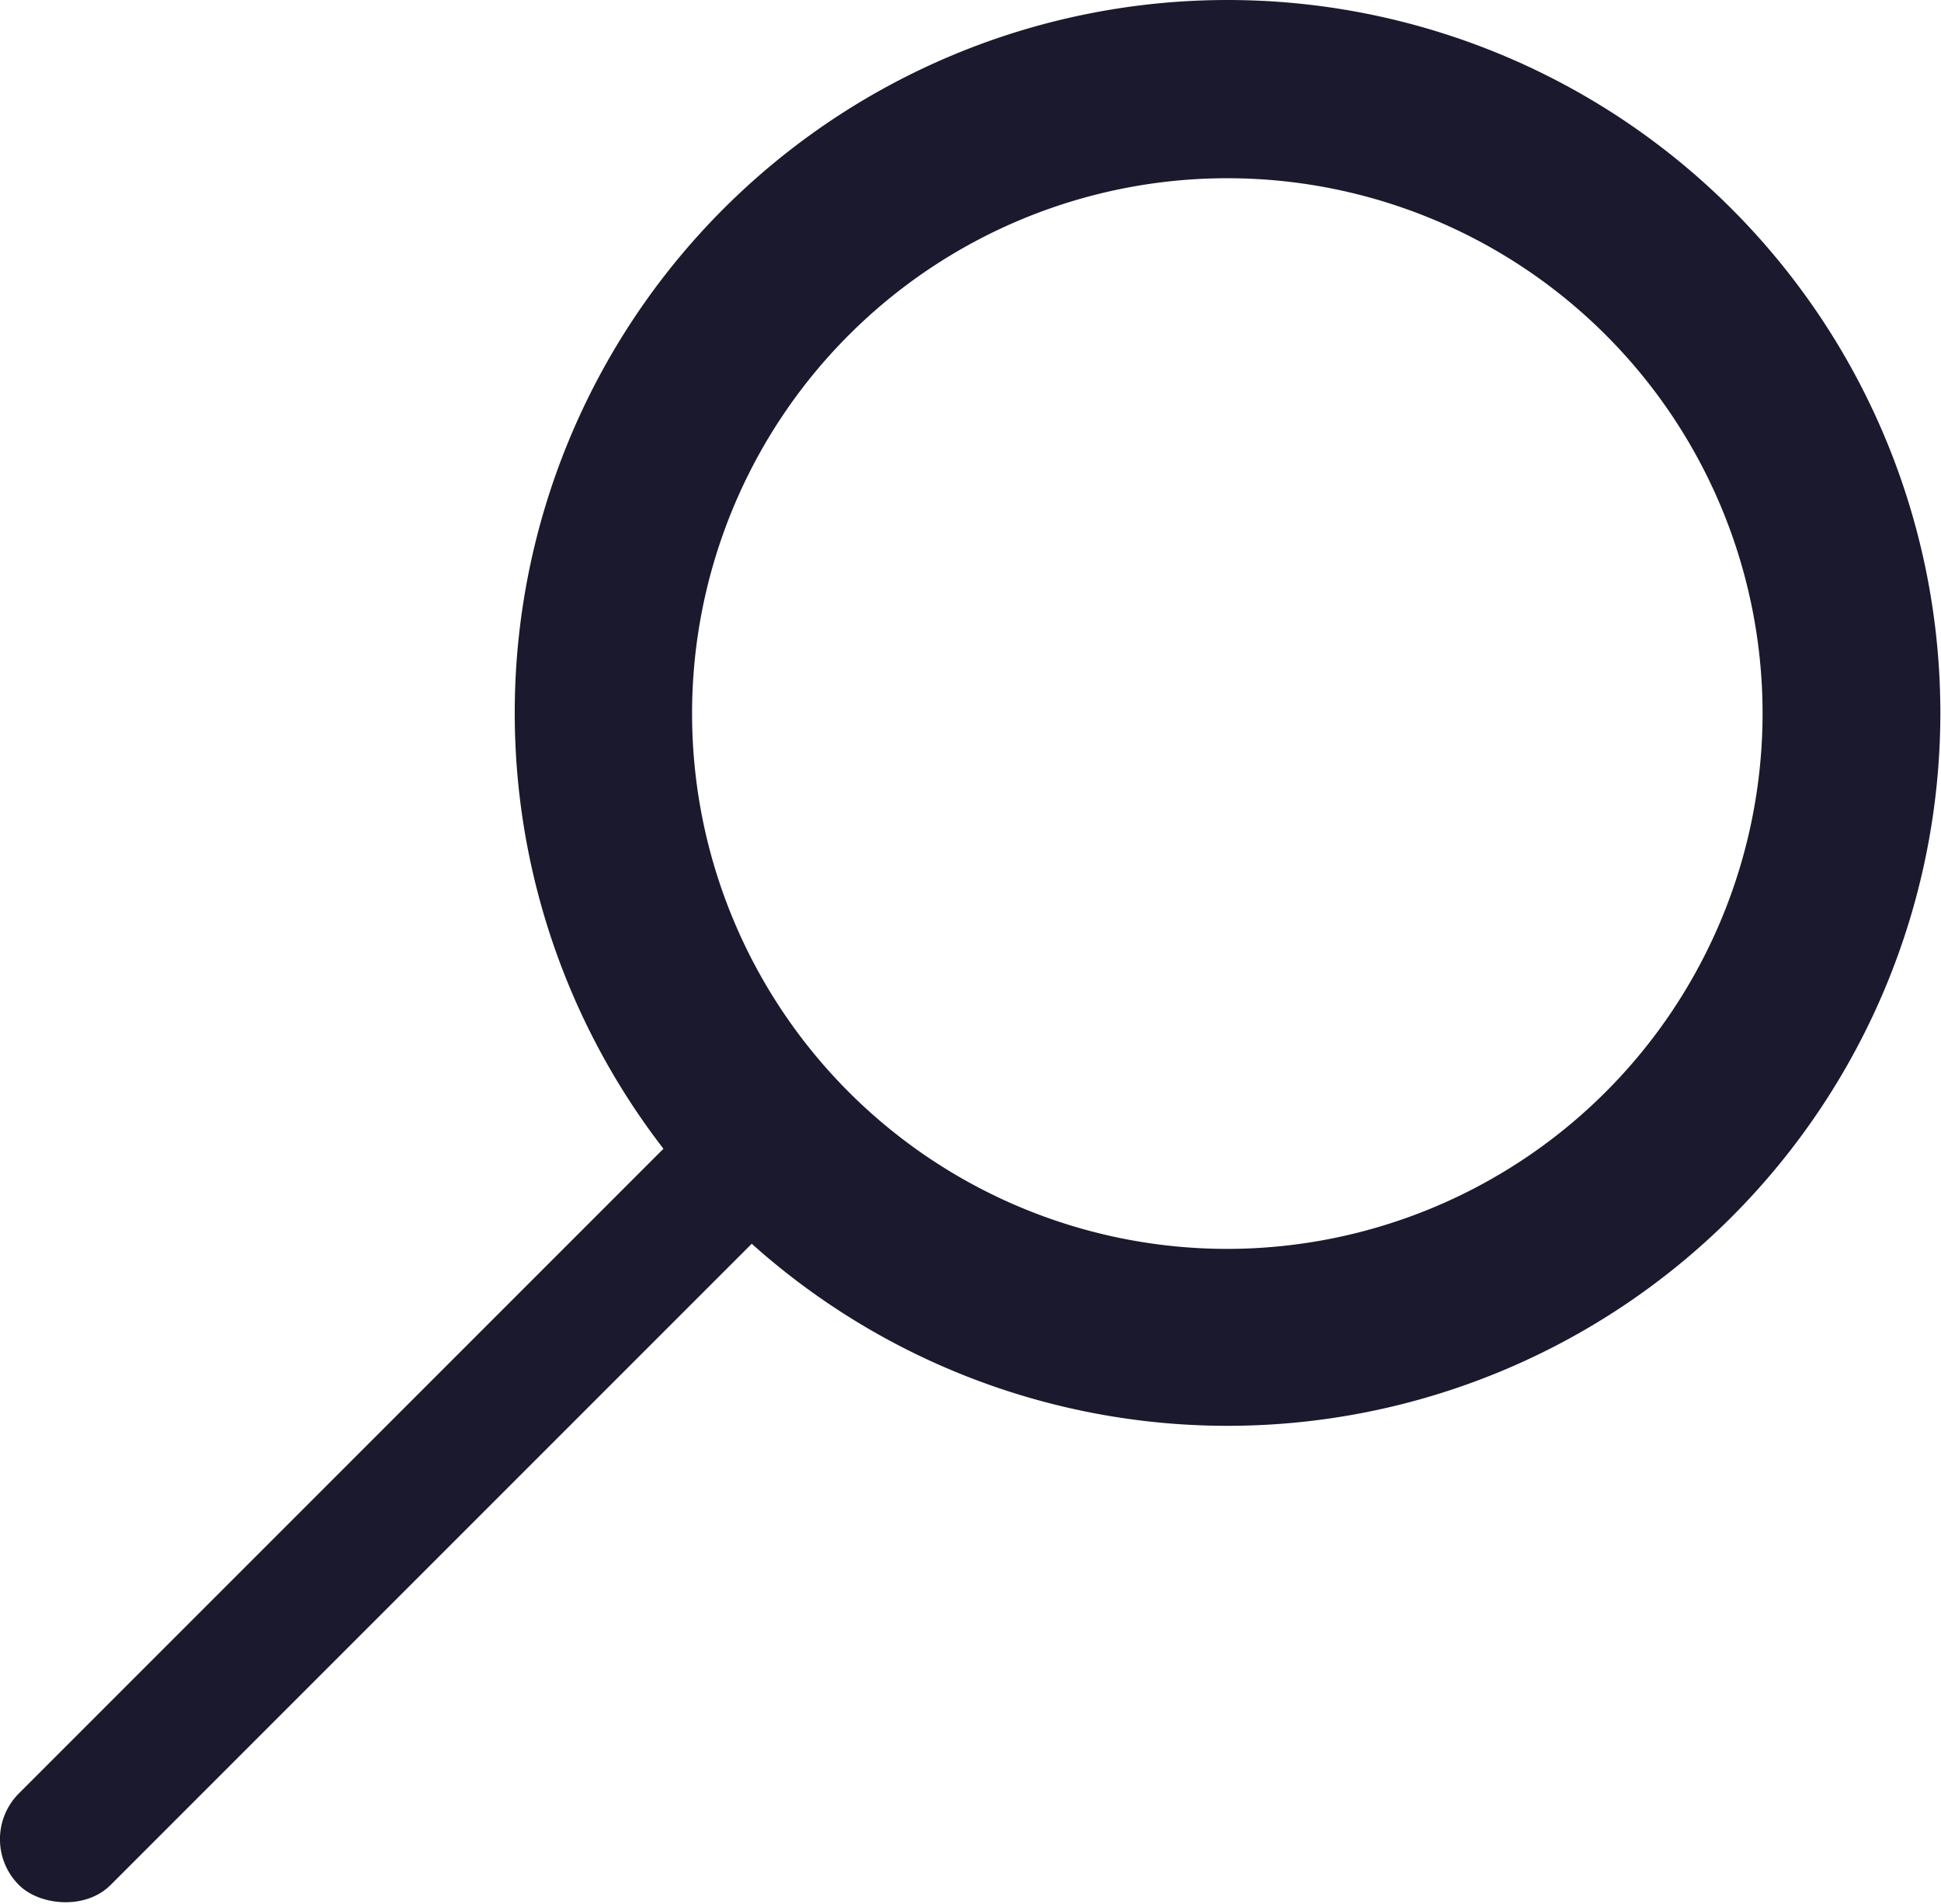
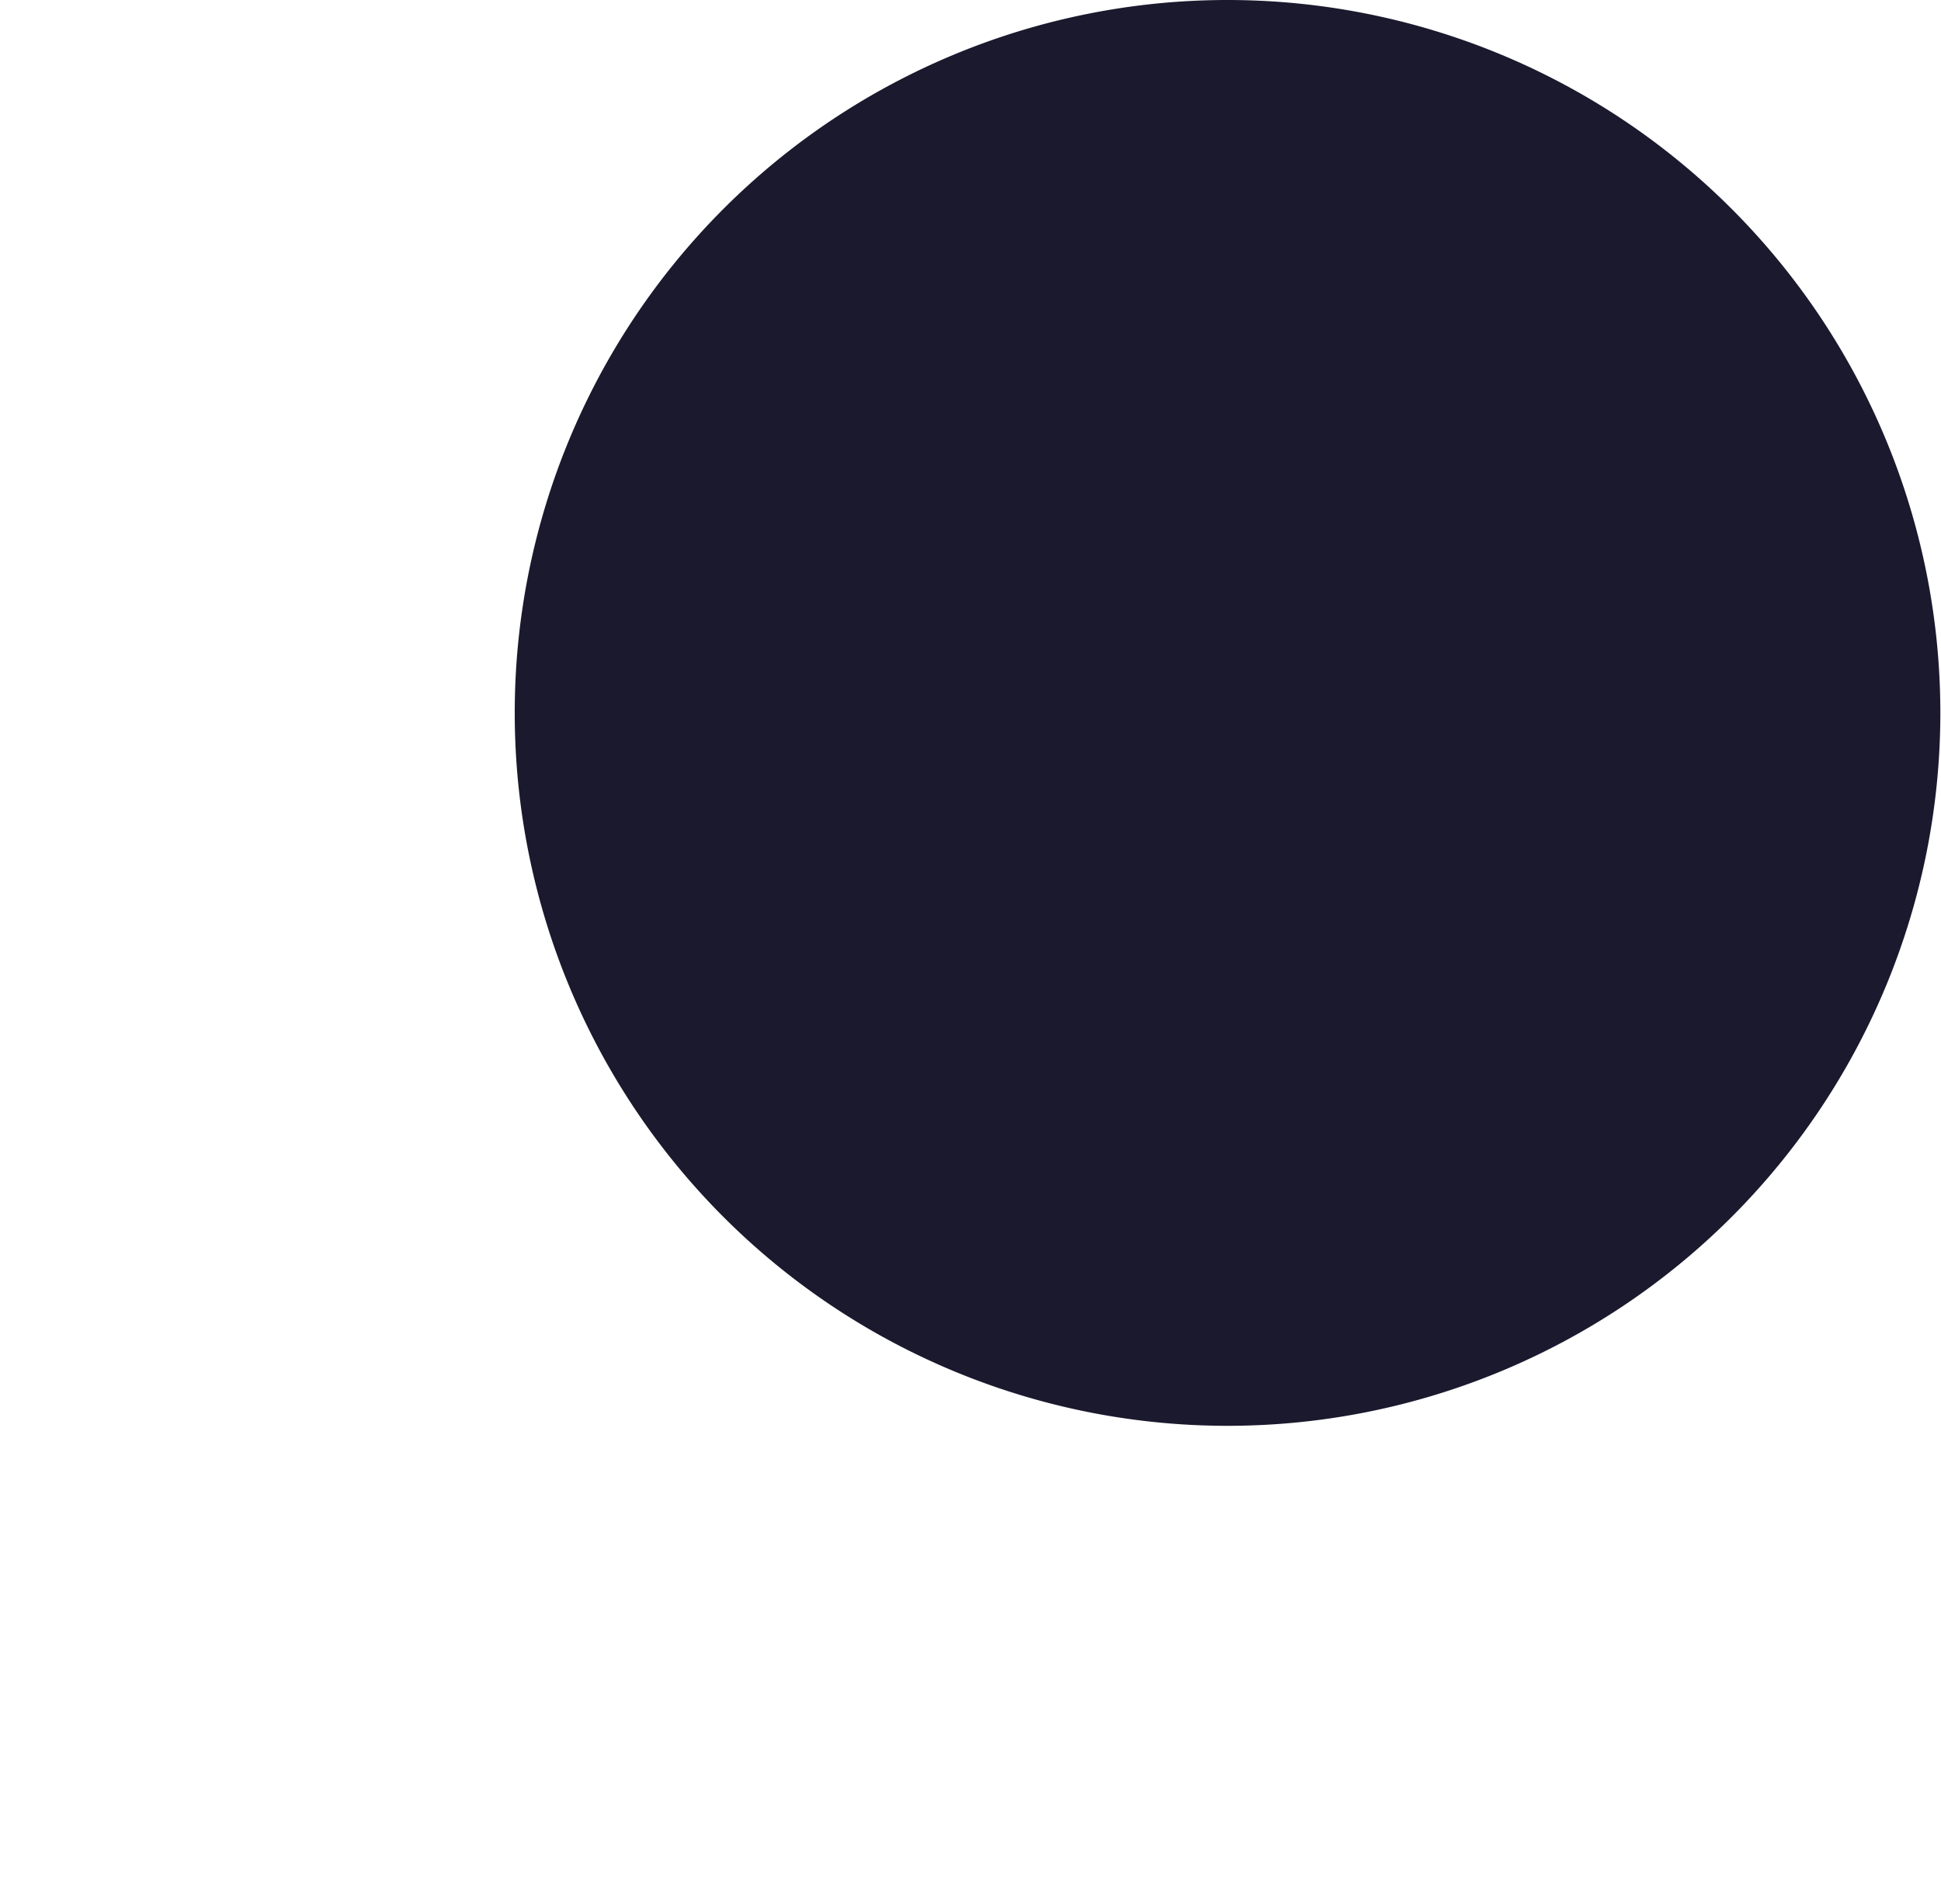
<svg xmlns="http://www.w3.org/2000/svg" viewBox="0 0 89.86 88.13">
  <title>search-icon</title>
  <g id="d48980aa-3490-451d-9131-5a28867d5d5d" data-name="Layer 2">
    <g id="6cb9e9d6-04a6-42e9-804f-511eacfbf9d2" data-name="Layer 1">
-       <path d="M56.83,0a33,33,0,1,0,33,33A33,33,0,0,0,56.83,0Zm0,57.81A24.78,24.78,0,1,1,81.6,33,24.8,24.8,0,0,1,56.83,57.81Z" style="fill: #1B192D" />
-       <rect x="-6.71" y="65.93" width="51.82" height="6" rx="3" ry="3" transform="translate(-43.12 33.77) rotate(-45)" style="fill: #1B192D" />
+       <path d="M56.83,0a33,33,0,1,0,33,33A33,33,0,0,0,56.83,0Zm0,57.81Z" style="fill: #1B192D" />
    </g>
  </g>
</svg>